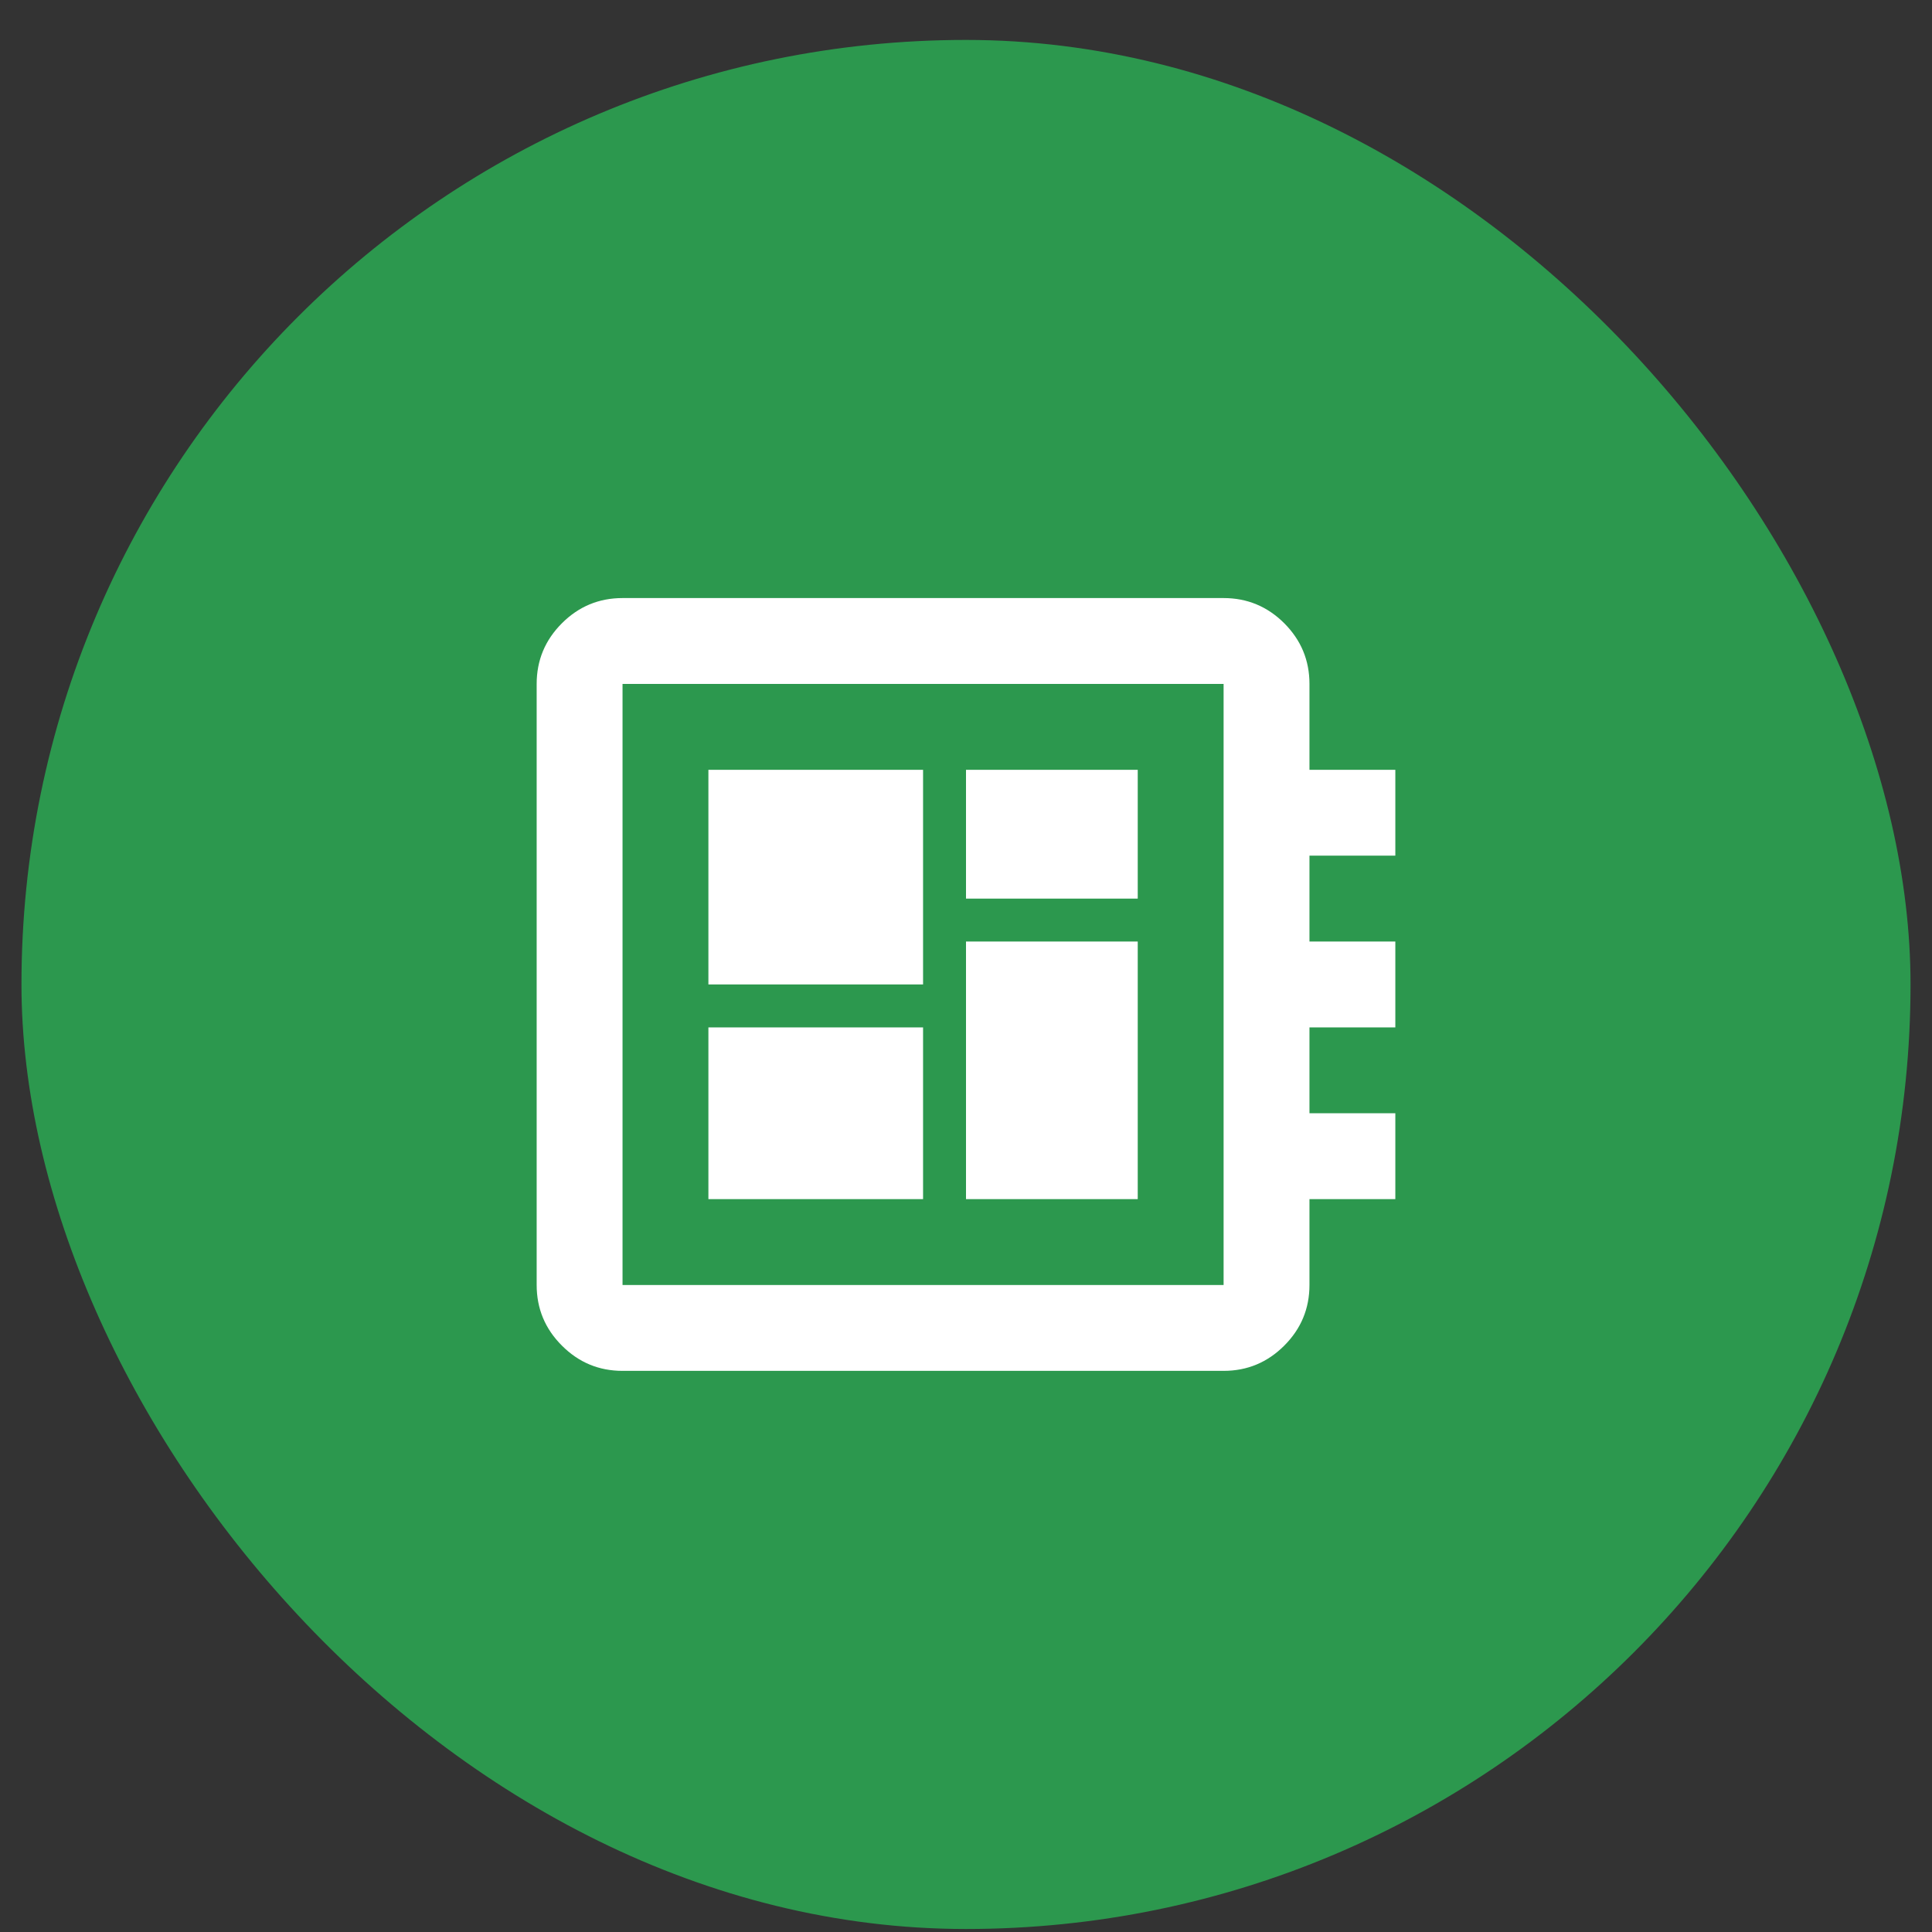
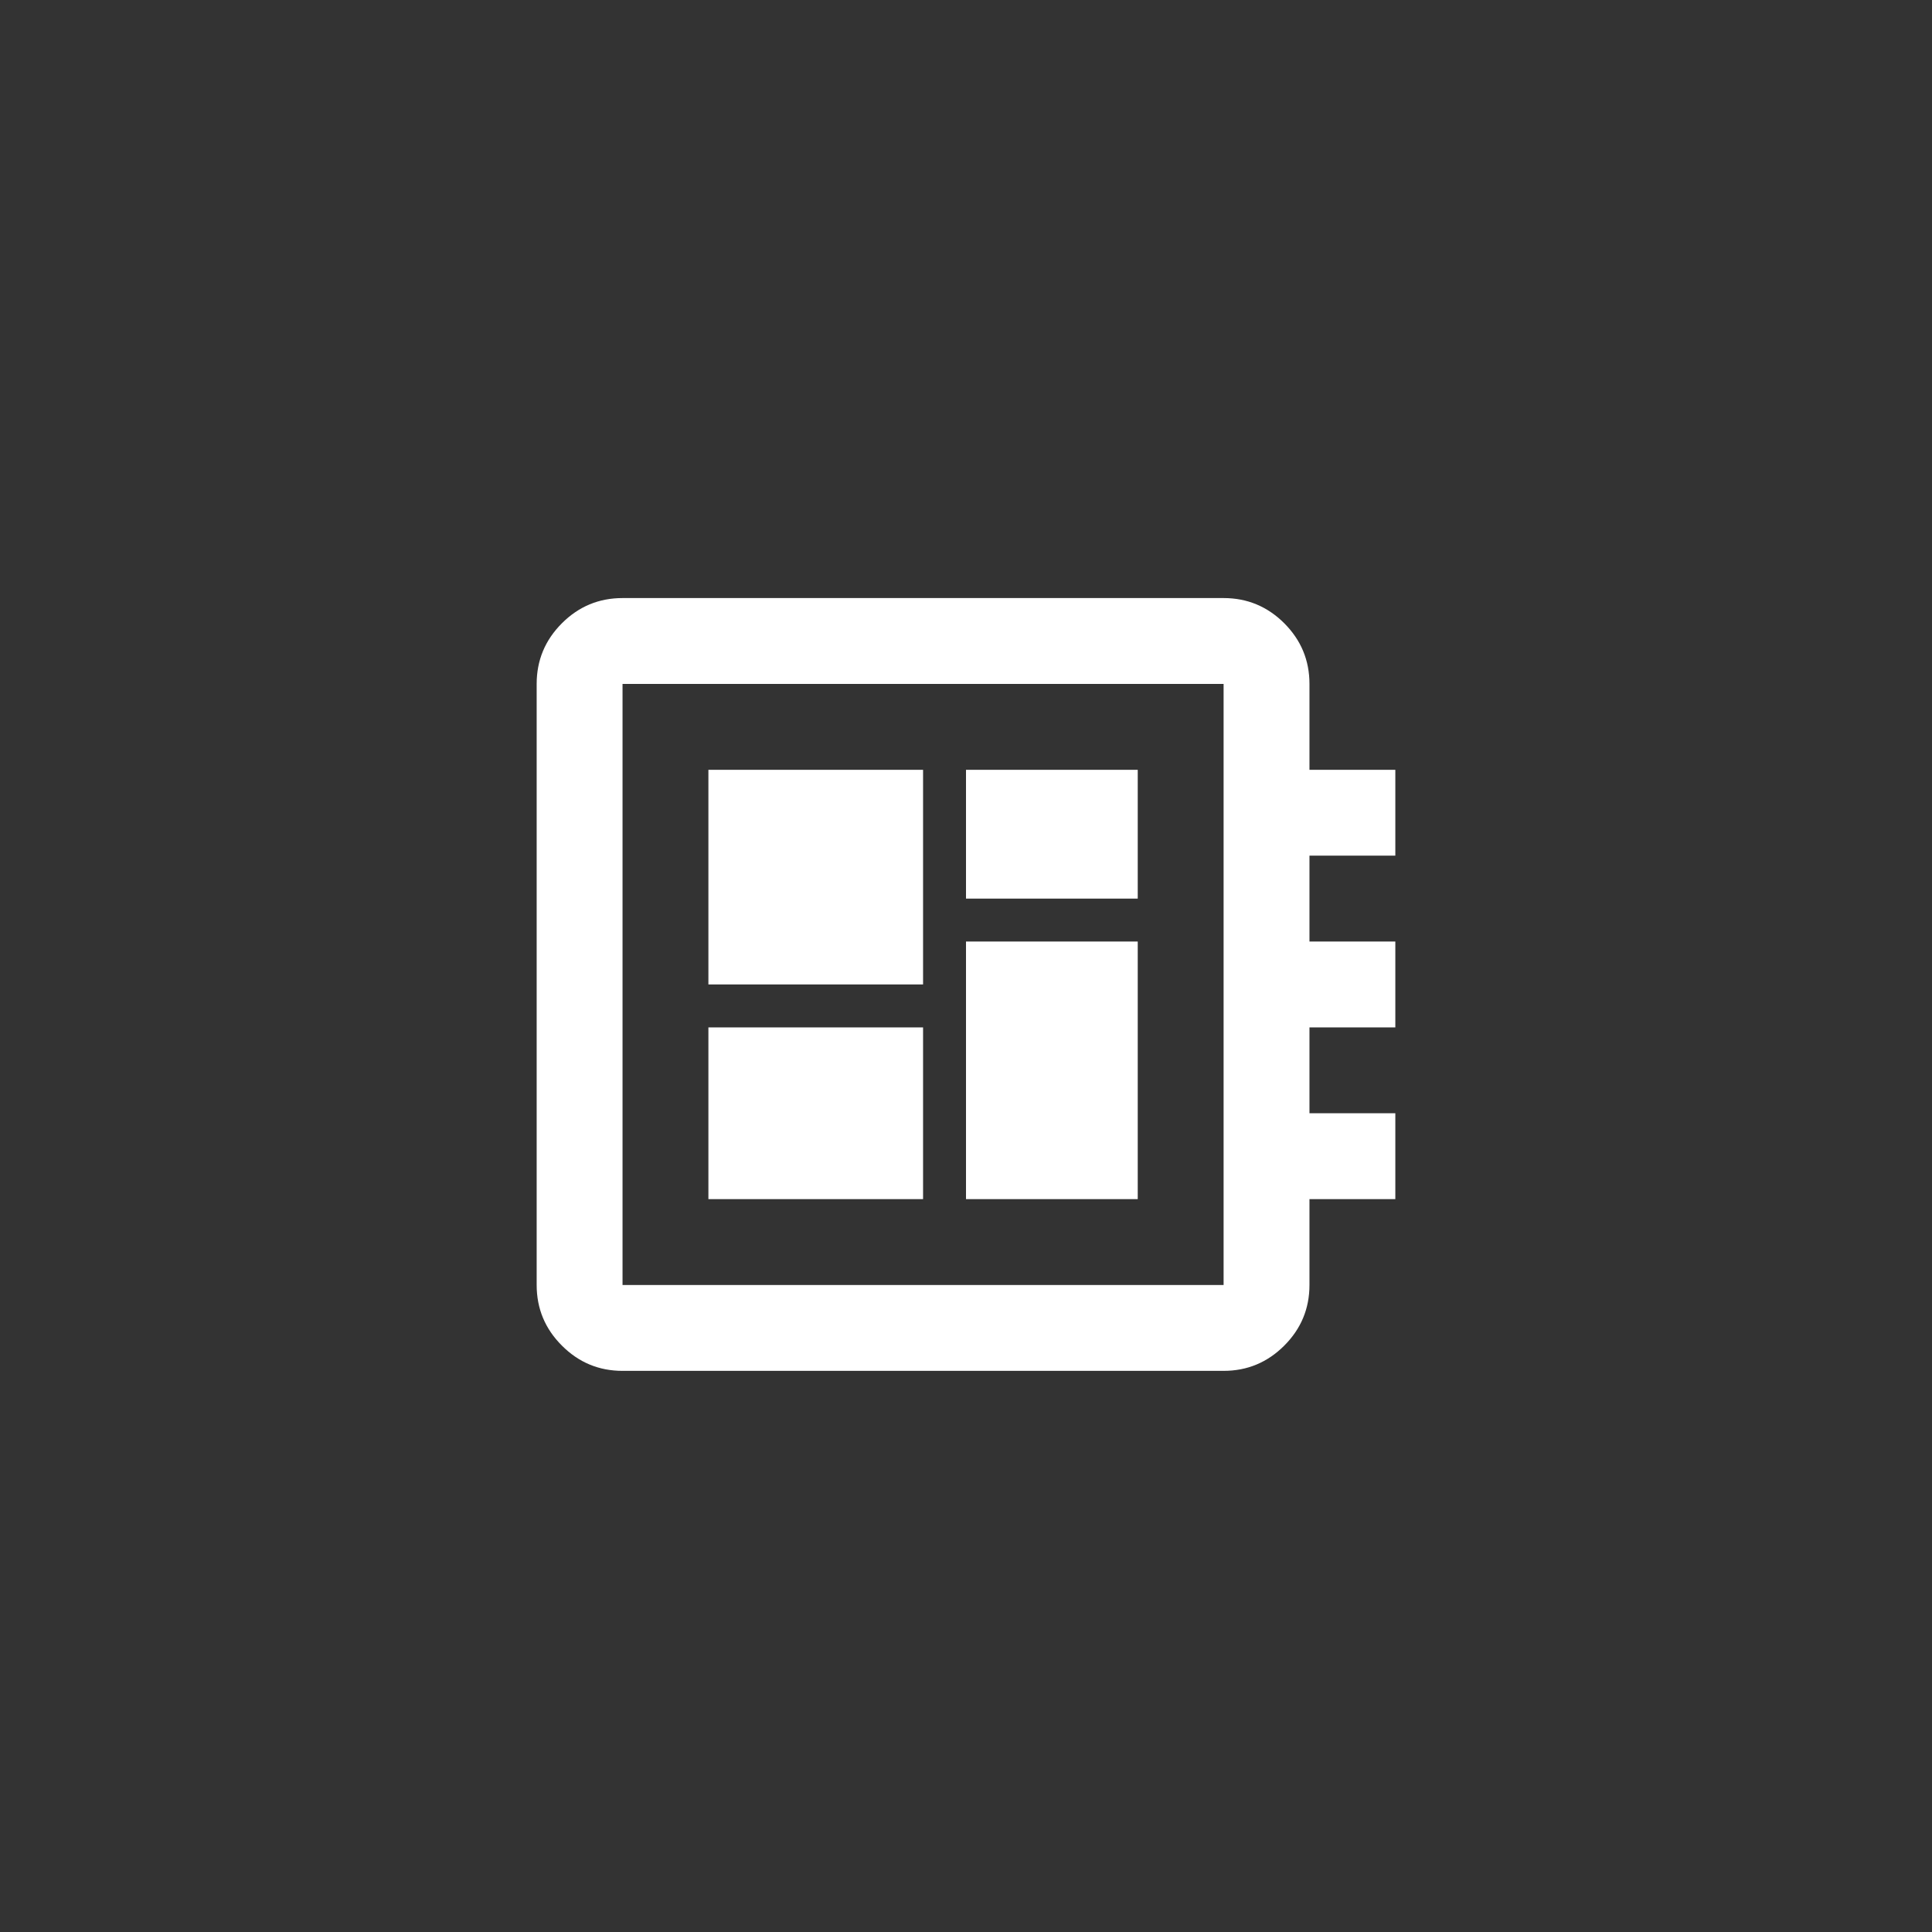
<svg xmlns="http://www.w3.org/2000/svg" width="45" height="45" viewBox="0 0 45 45" fill="none">
  <rect x="0" y="0" width="45" height="45" fill="#333333" stroke="none" />
-   <rect x="0.5" y="0.93" width="44" height="44" rx="22" fill="#2C984E" />
  <mask id="mask0_2447_343" style="mask-type:alpha" maskUnits="userSpaceOnUse" x="10" y="10" width="25" height="25">
    <rect x="10.5" y="10.93" width="24" height="24" fill="#D9D9D9" />
  </mask>
  <g mask="url(#mask0_2447_343)">
    <path d="M14.5 31.93C13.95 31.93 13.479 31.734 13.088 31.342C12.696 30.951 12.5 30.48 12.5 29.93V15.93C12.5 15.38 12.696 14.909 13.088 14.517C13.479 14.126 13.95 13.93 14.5 13.93H28.5C29.05 13.93 29.521 14.126 29.913 14.517C30.304 14.909 30.5 15.38 30.5 15.93V17.93H32.5V19.93H30.5V21.93H32.5V23.93H30.5V25.93H32.5V27.93H30.5V29.93C30.5 30.48 30.304 30.951 29.913 31.342C29.521 31.734 29.05 31.93 28.5 31.93H14.5ZM14.5 29.93H28.5V15.93H14.5V29.93ZM16.5 27.93H21.5V23.93H16.5V27.93ZM22.5 20.93H26.5V17.93H22.5V20.93ZM16.5 22.93H21.5V17.93H16.5V22.93ZM22.5 27.93H26.5V21.93H22.5V27.93Z" fill="white" />
  </g>
</svg>